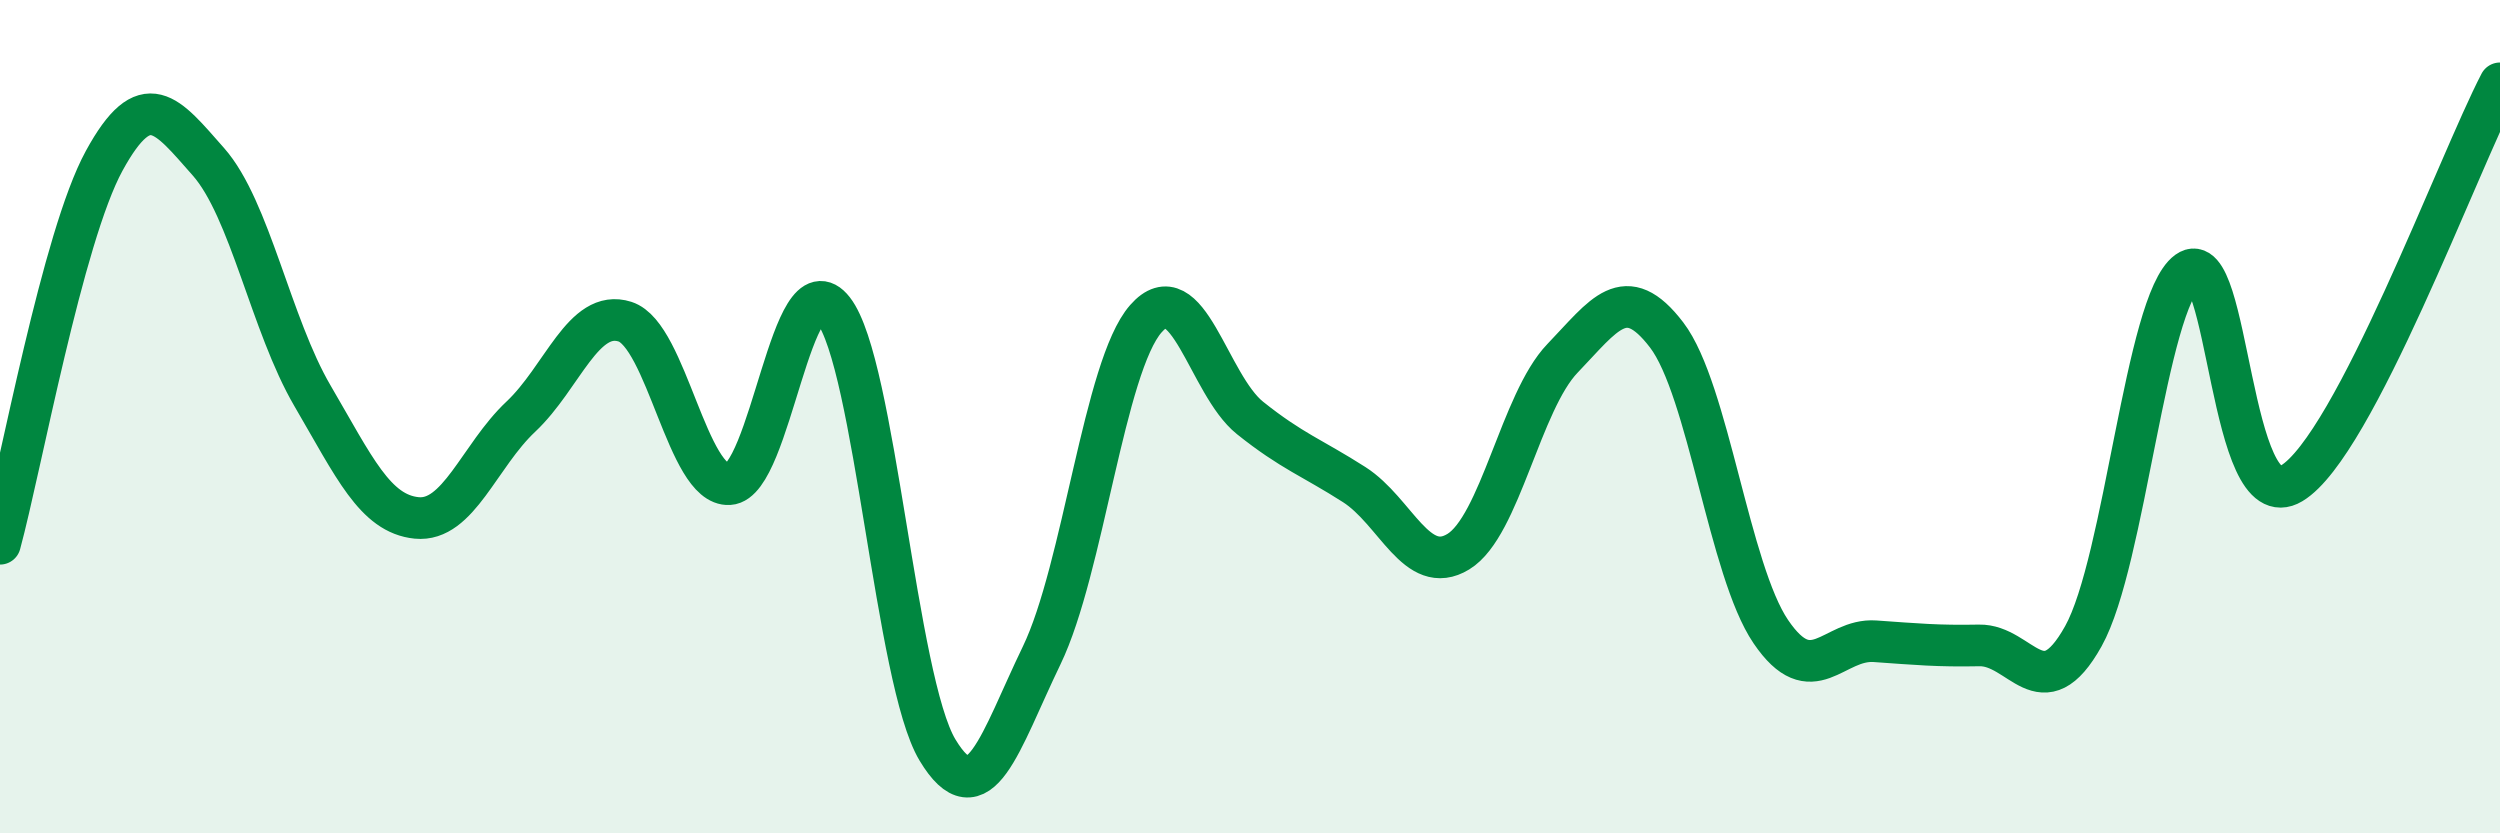
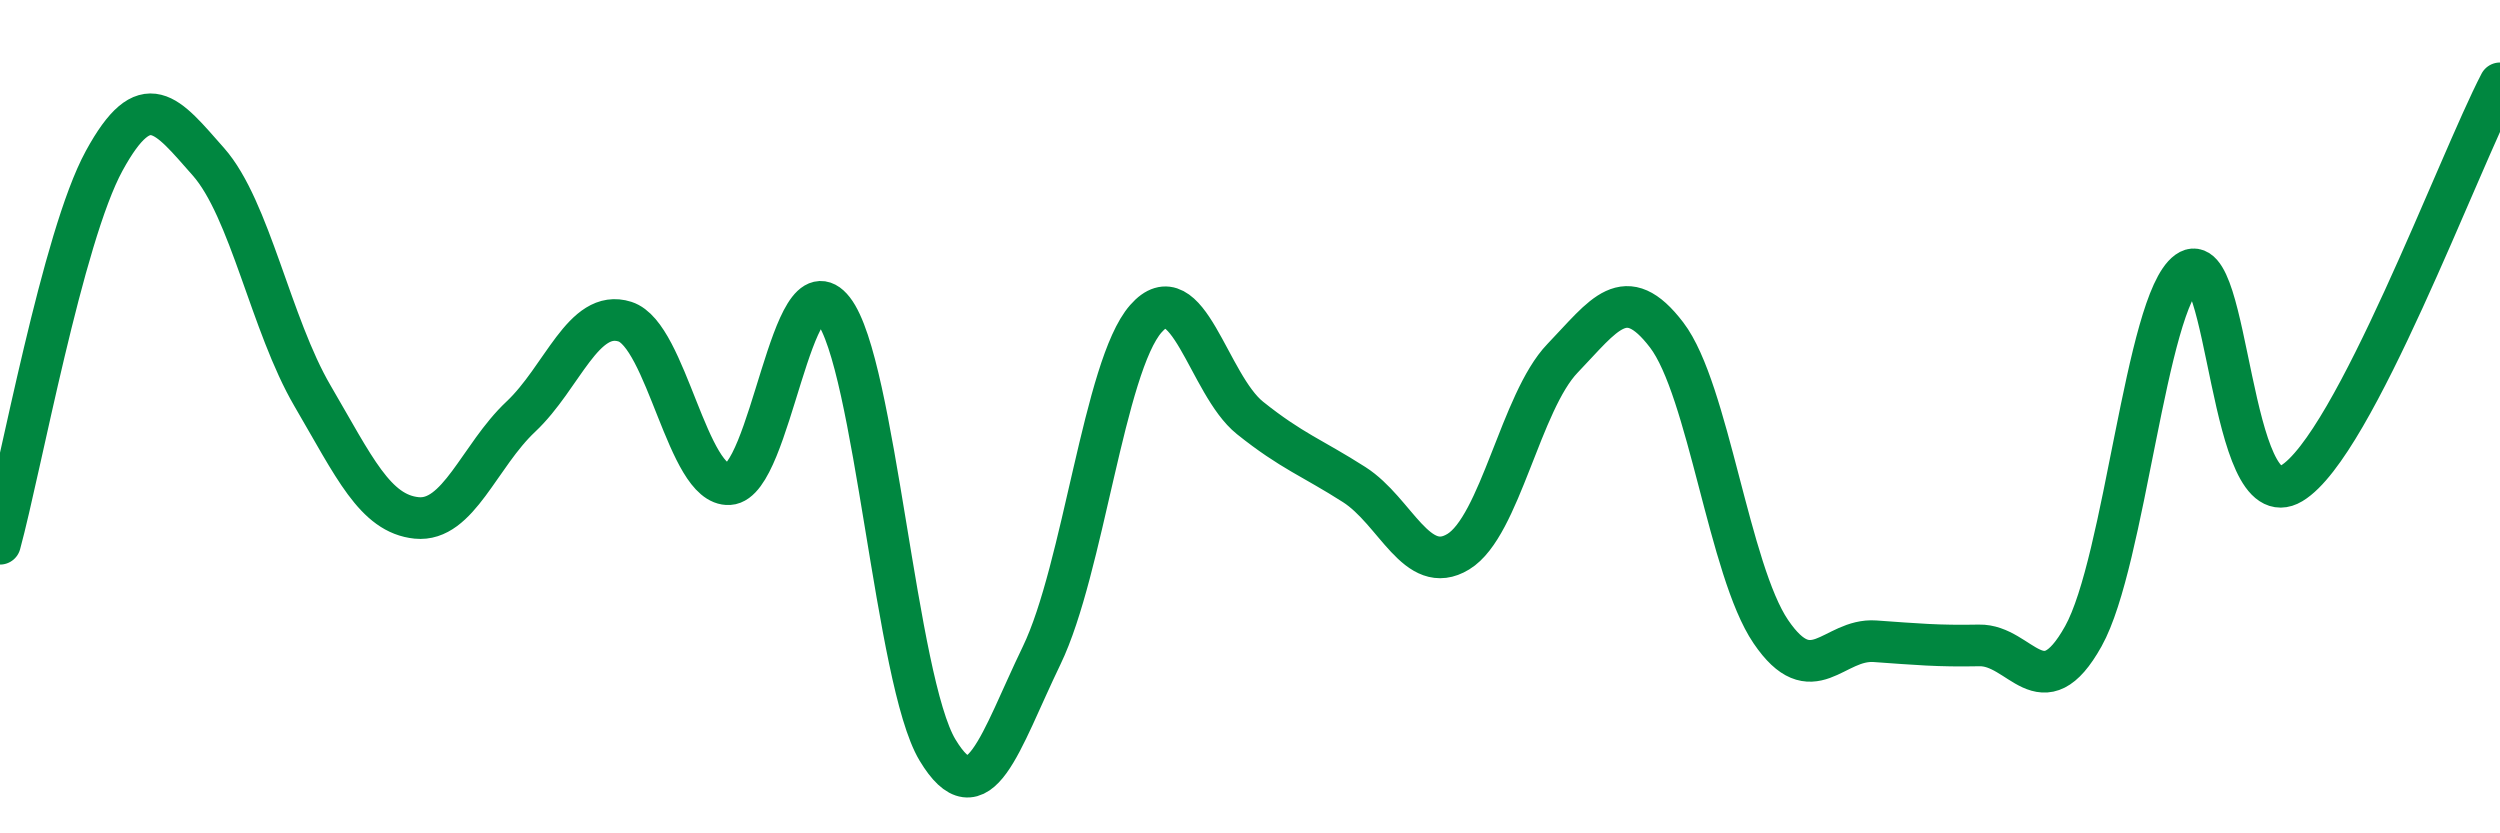
<svg xmlns="http://www.w3.org/2000/svg" width="60" height="20" viewBox="0 0 60 20">
-   <path d="M 0,13.05 C 0.5,11.21 1.5,5.69 2.5,3.86 C 3.5,2.03 4,2.75 5,3.88 C 6,5.01 6.5,7.79 7.5,9.5 C 8.5,11.21 9,12.33 10,12.43 C 11,12.53 11.5,10.94 12.5,10 C 13.5,9.06 14,7.4 15,7.72 C 16,8.04 16.5,11.68 17.5,11.62 C 18.5,11.56 19,6.16 20,7.44 C 21,8.72 21.5,16.34 22.5,18 C 23.5,19.66 24,17.8 25,15.73 C 26,13.66 26.5,8.79 27.5,7.65 C 28.5,6.51 29,9.23 30,10.03 C 31,10.83 31.5,10.99 32.5,11.63 C 33.5,12.27 34,13.85 35,13.24 C 36,12.63 36.5,9.64 37.5,8.6 C 38.5,7.56 39,6.73 40,8.04 C 41,9.35 41.5,13.69 42.5,15.16 C 43.5,16.63 44,15.32 45,15.39 C 46,15.46 46.5,15.51 47.5,15.49 C 48.5,15.47 49,17.06 50,15.27 C 51,13.48 51.5,7.25 52.5,6.52 C 53.5,5.79 53.5,12.5 55,11.6 C 56.5,10.7 59,3.92 60,2L60 20L0 20Z" fill="#008740" opacity="0.1" stroke-linecap="round" stroke-linejoin="round" />
  <path d="M 0,13.05 C 0.5,11.21 1.5,5.69 2.5,3.86 C 3.5,2.03 4,2.75 5,3.88 C 6,5.01 6.5,7.79 7.5,9.5 C 8.5,11.21 9,12.33 10,12.43 C 11,12.53 11.5,10.94 12.5,10 C 13.5,9.06 14,7.4 15,7.72 C 16,8.04 16.5,11.68 17.5,11.62 C 18.5,11.56 19,6.16 20,7.44 C 21,8.72 21.5,16.34 22.5,18 C 23.5,19.66 24,17.8 25,15.73 C 26,13.66 26.5,8.79 27.5,7.65 C 28.5,6.51 29,9.23 30,10.03 C 31,10.83 31.5,10.99 32.5,11.63 C 33.5,12.27 34,13.85 35,13.24 C 36,12.63 36.5,9.64 37.5,8.6 C 38.5,7.56 39,6.73 40,8.04 C 41,9.35 41.5,13.69 42.5,15.16 C 43.5,16.63 44,15.32 45,15.39 C 46,15.46 46.5,15.51 47.5,15.49 C 48.5,15.47 49,17.06 50,15.27 C 51,13.48 51.5,7.25 52.5,6.52 C 53.5,5.79 53.5,12.5 55,11.6 C 56.5,10.7 59,3.92 60,2" stroke="#008740" stroke-width="1" fill="none" stroke-linecap="round" stroke-linejoin="round" />
</svg>